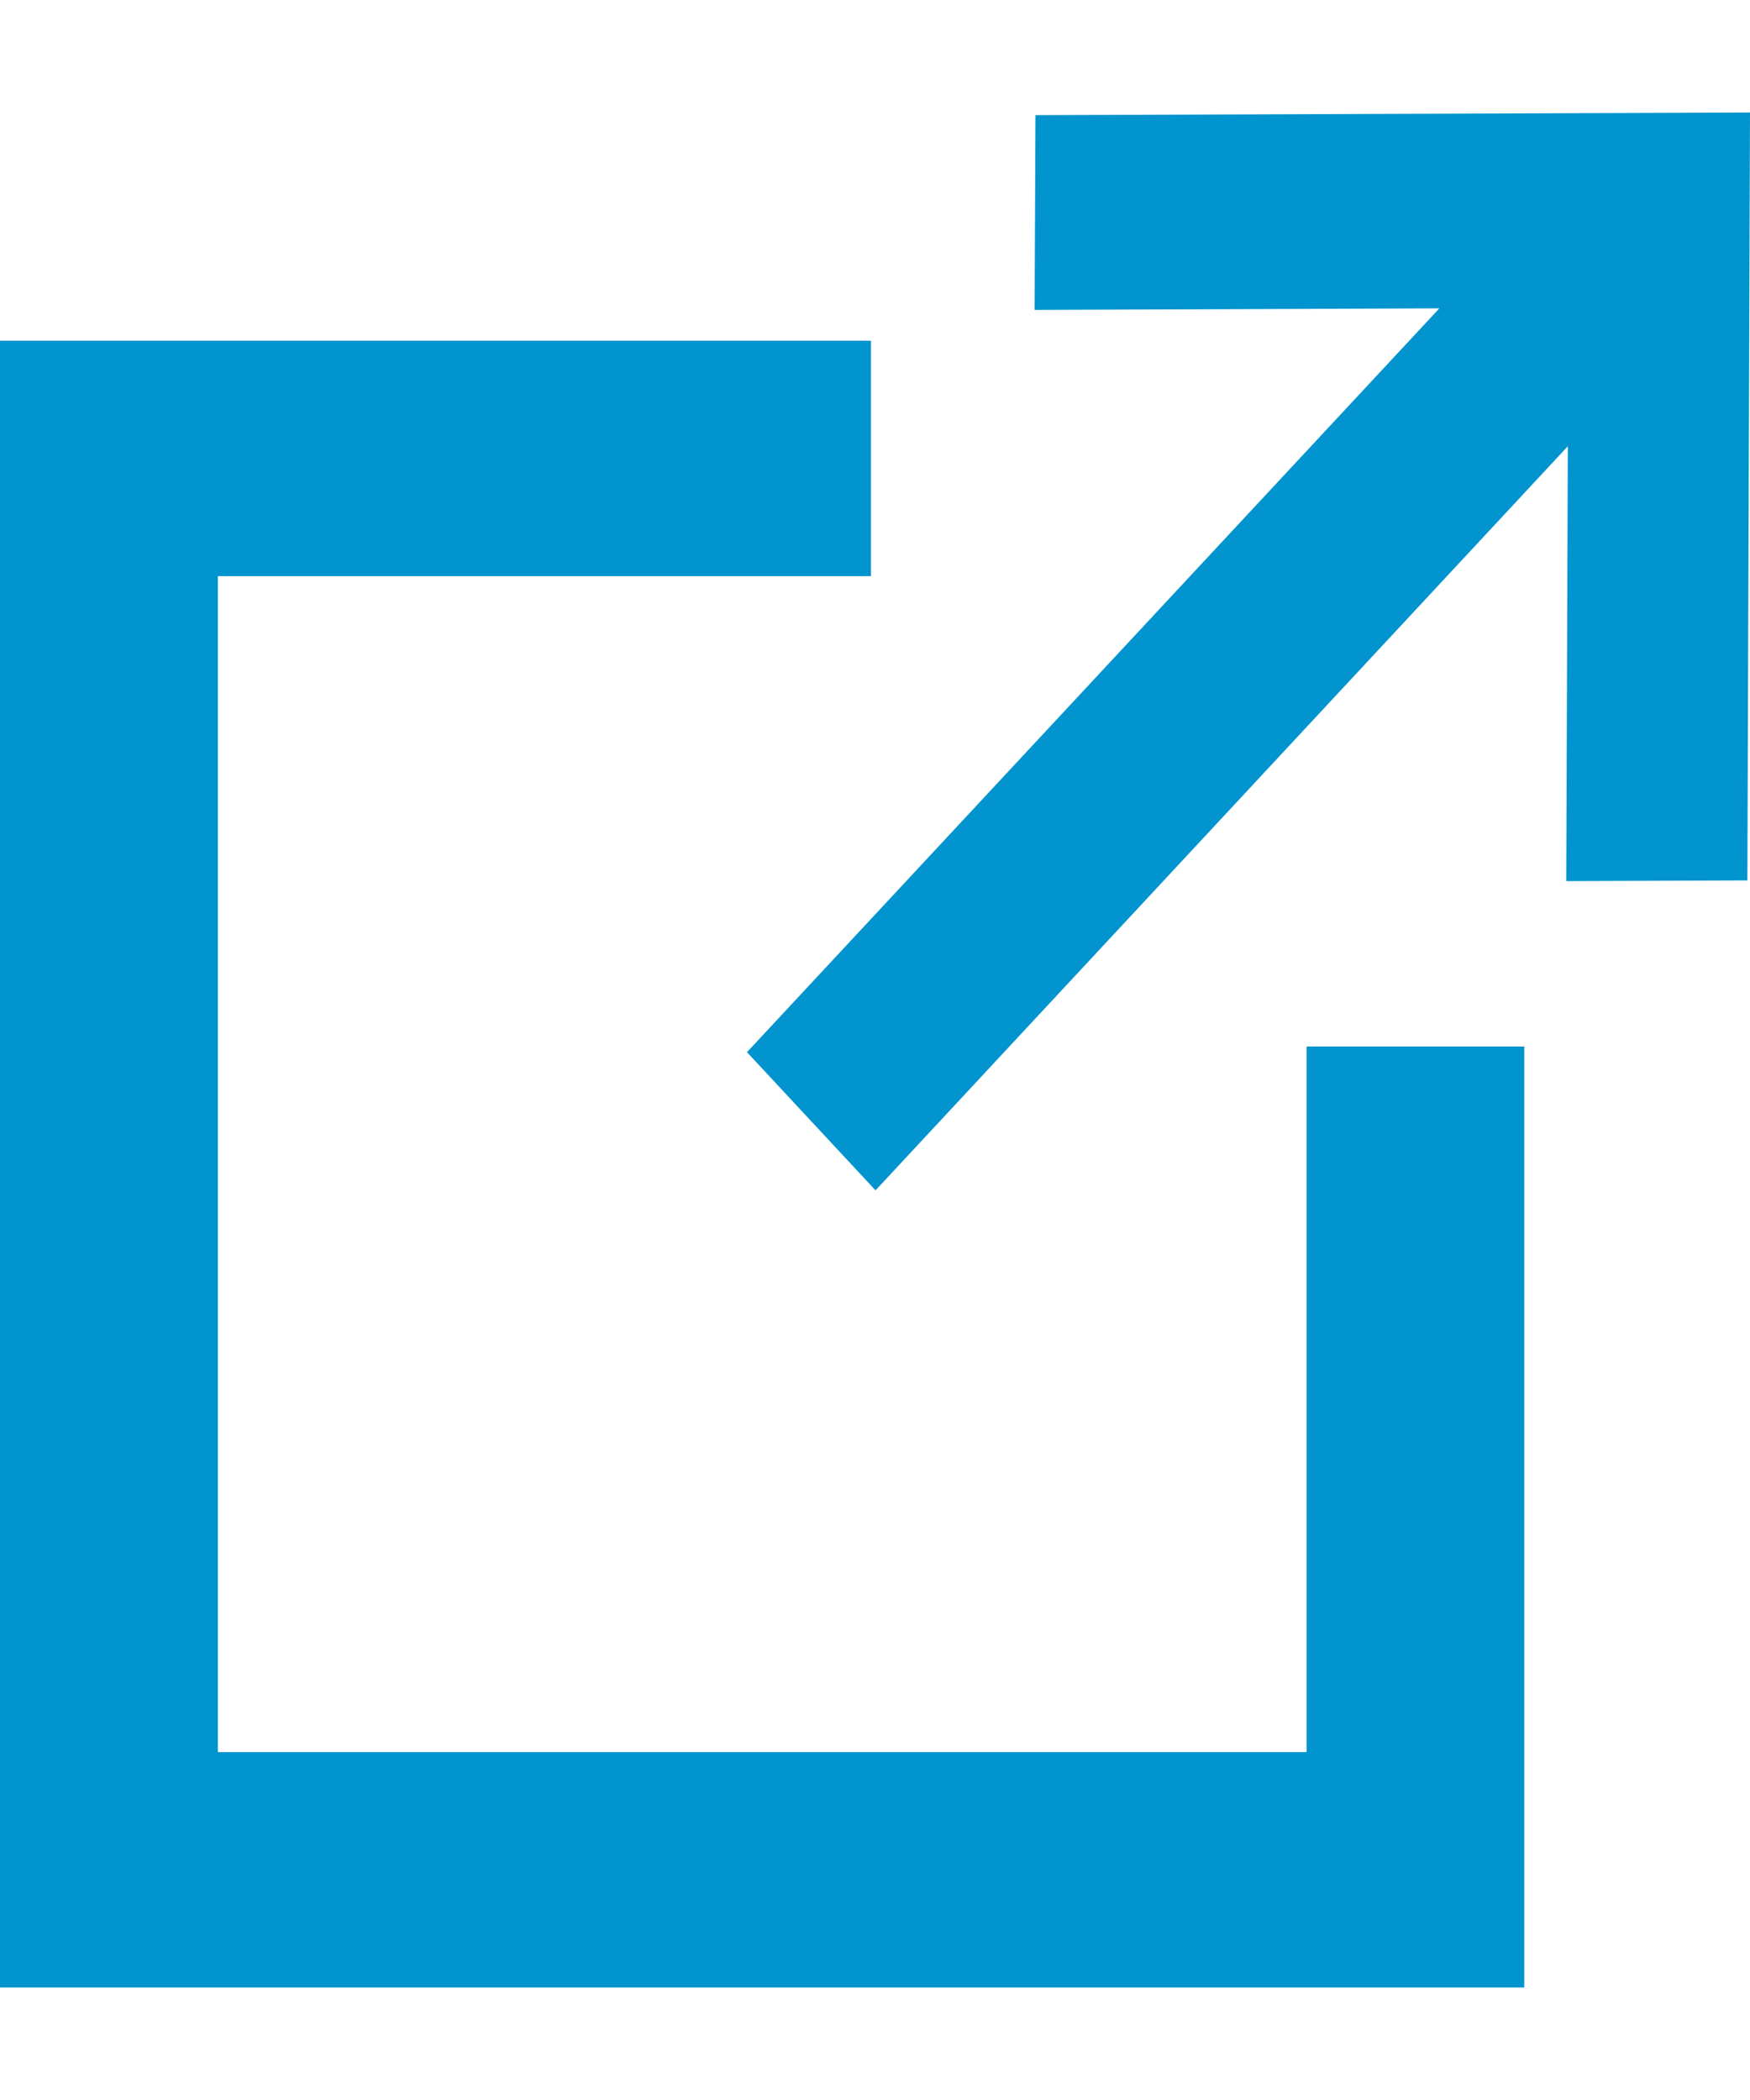
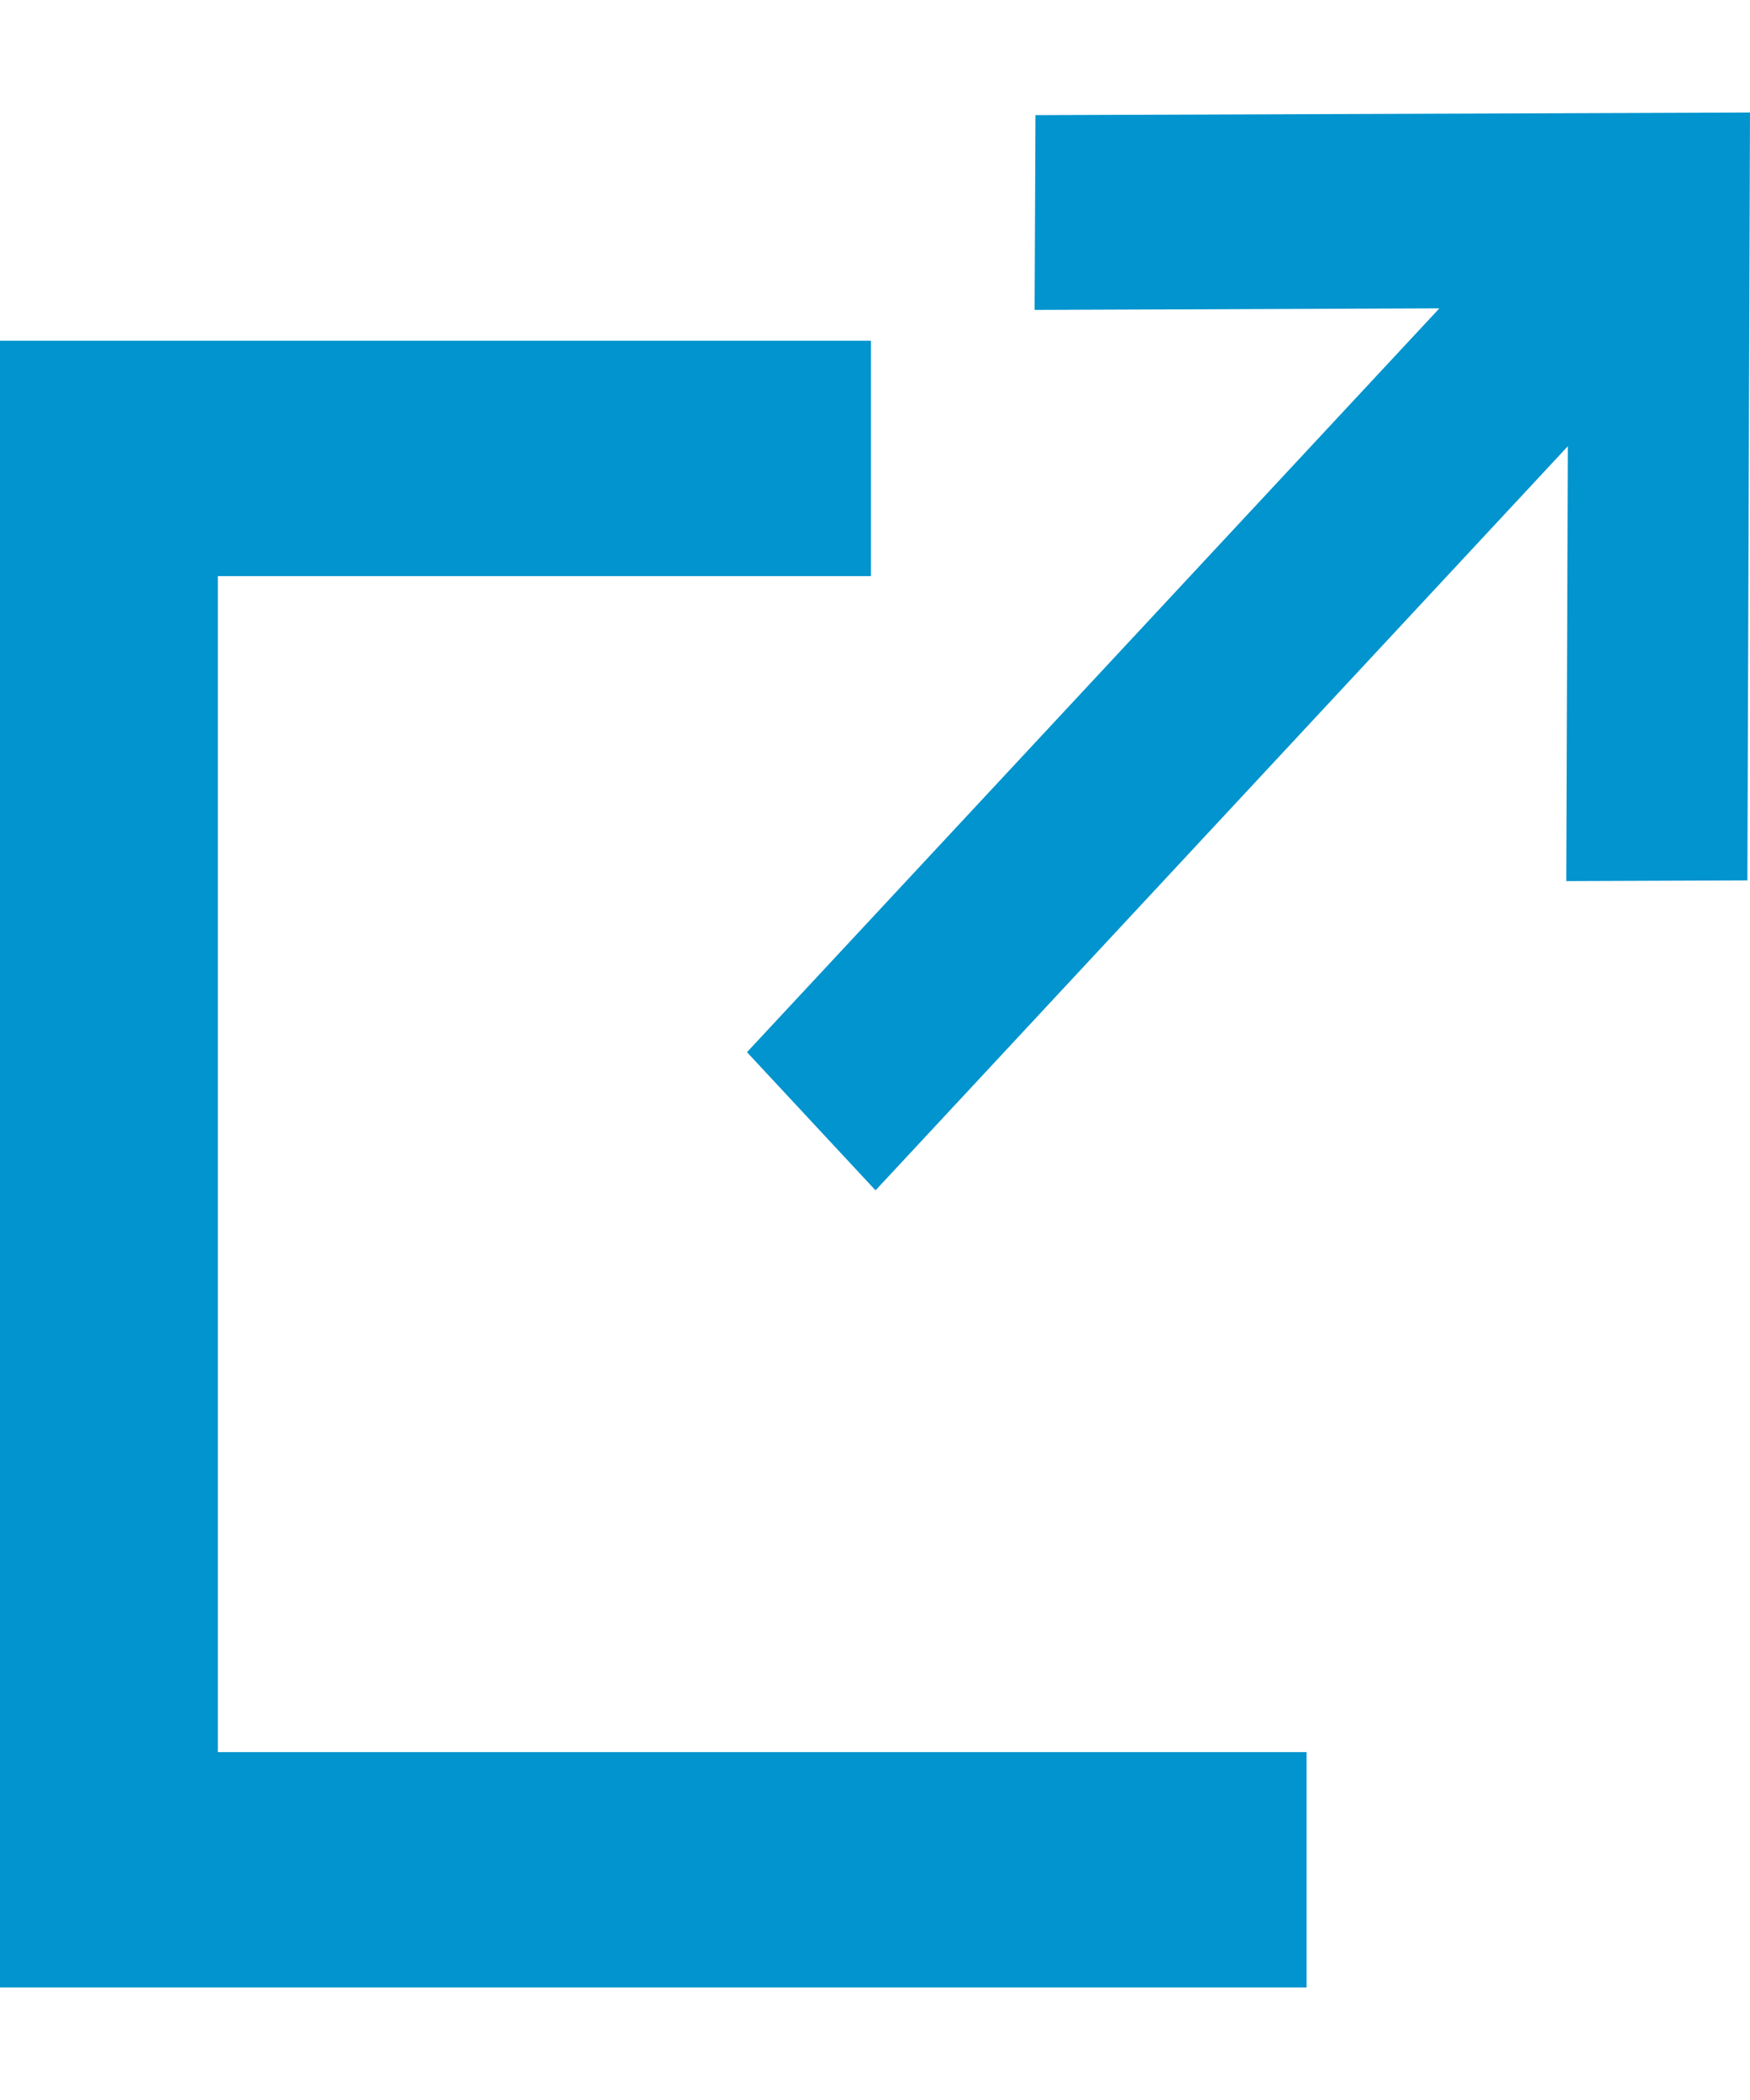
<svg xmlns="http://www.w3.org/2000/svg" width="10" height="12" viewBox="0 0 10 12" fill="none">
-   <path fill-rule="evenodd" clip-rule="evenodd" d="M4.269 6.013L5.003 6.802L8.959 2.55L8.95 5.035L9.985 5.031L10 0.643L5.917 0.658L5.912 1.771L8.225 1.762L4.268 6.013L4.269 6.013ZM4.977 1.947V3.292H1.245V10.012H7.466V5.98H8.71V11.357H0V1.947H4.977Z" fill="#0194CE" />
+   <path fill-rule="evenodd" clip-rule="evenodd" d="M4.269 6.013L5.003 6.802L8.959 2.55L8.95 5.035L9.985 5.031L10 0.643L5.917 0.658L5.912 1.771L8.225 1.762L4.268 6.013L4.269 6.013ZM4.977 1.947V3.292H1.245V10.012H7.466V5.98V11.357H0V1.947H4.977Z" fill="#0194CE" />
</svg>